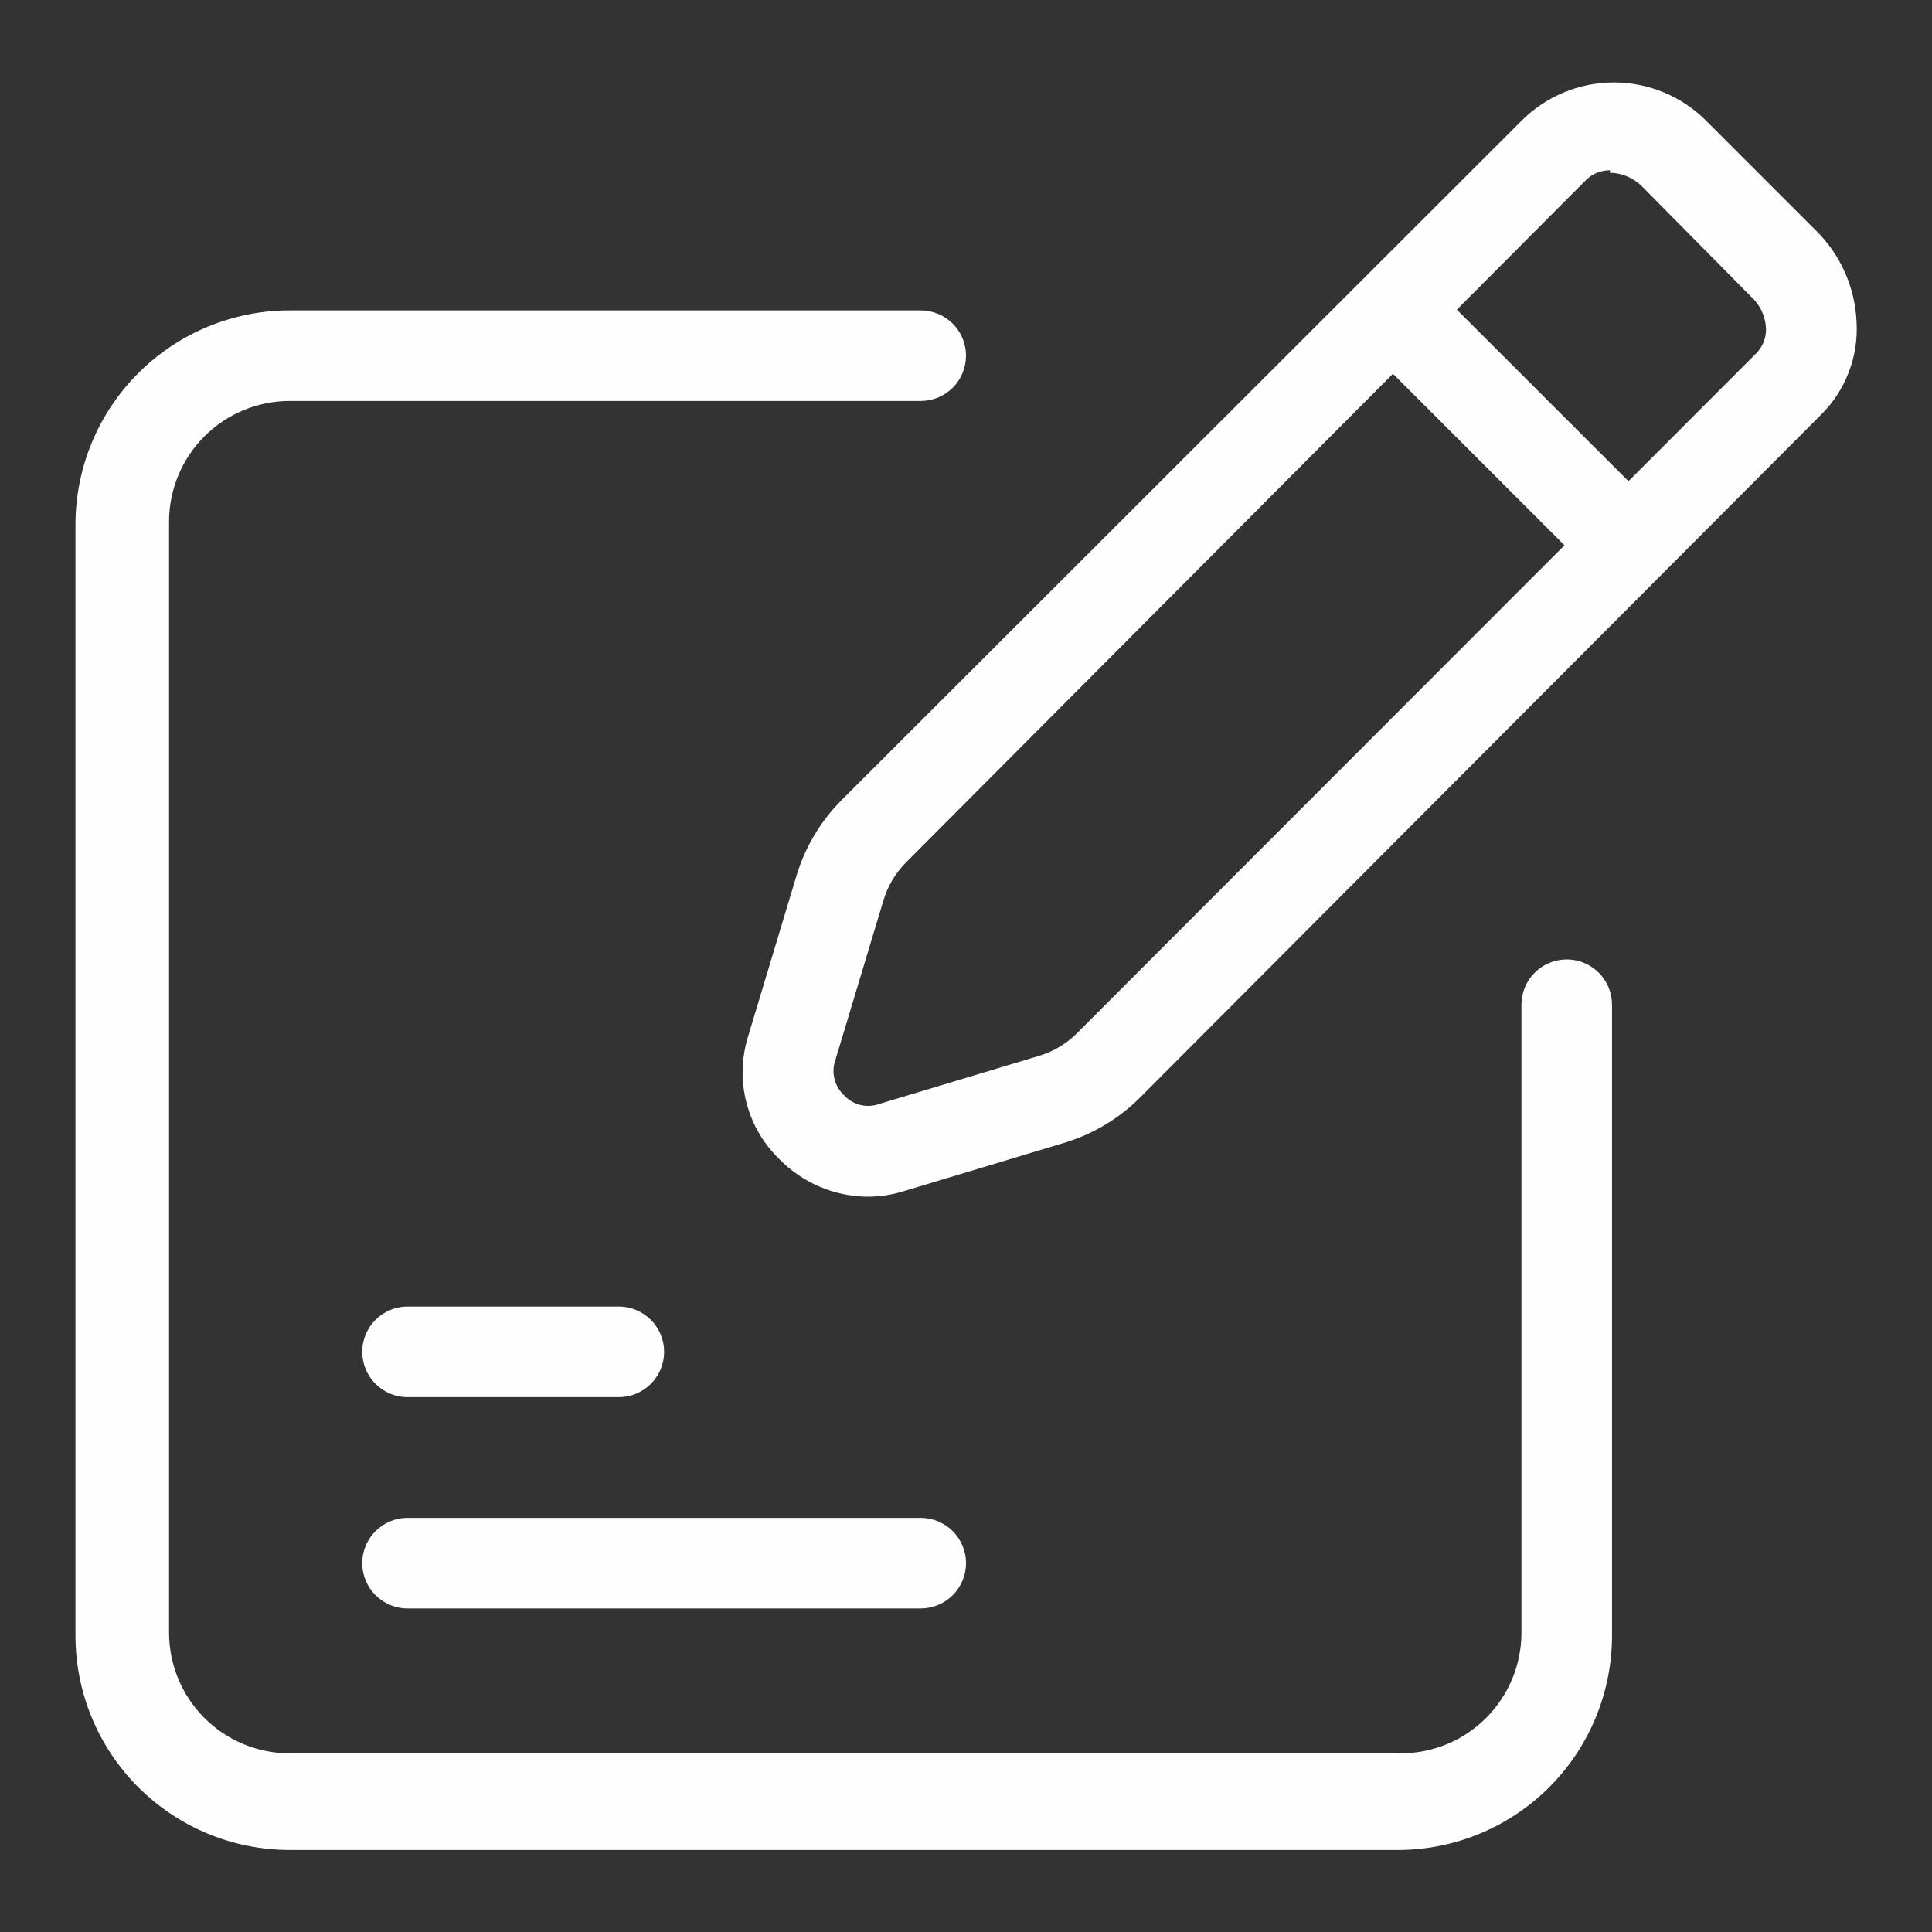
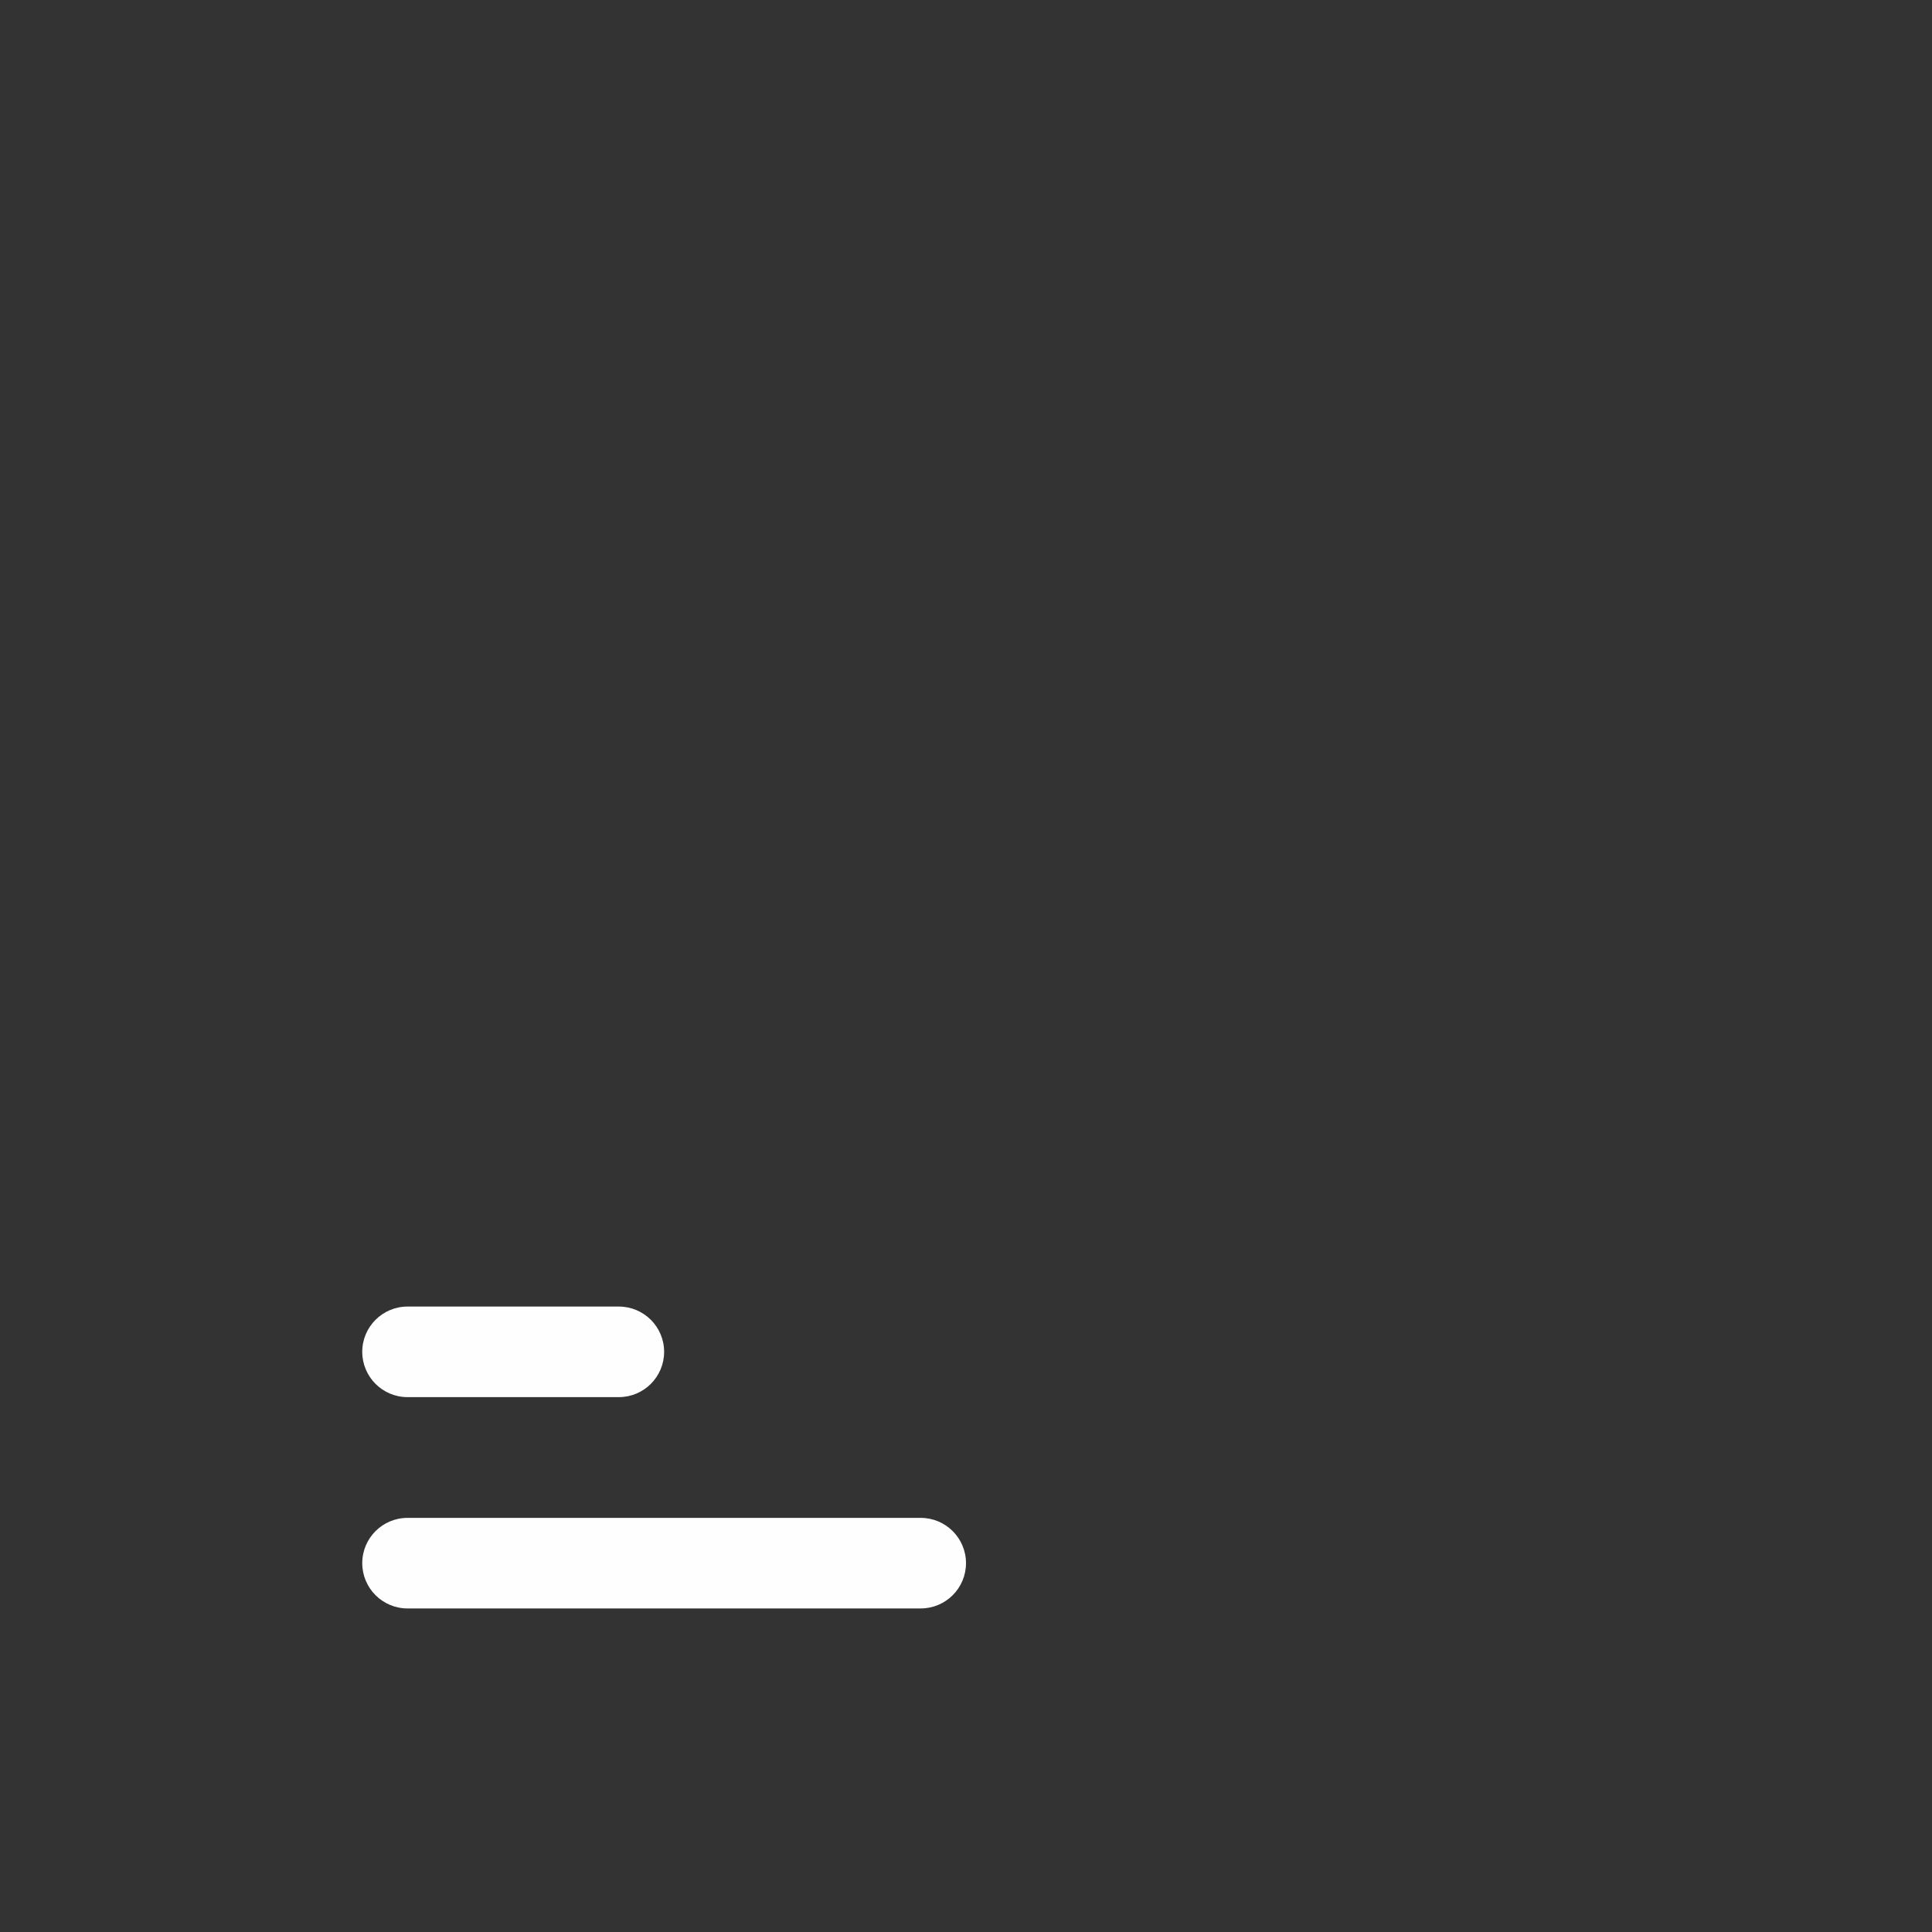
<svg xmlns="http://www.w3.org/2000/svg" width="80" height="80" viewBox="0 0 80 80" fill="none">
  <rect x="0" y="0" width="80" height="80" fill="#333333" stroke="none" />
  <g id="Frame">
    <g id="Group">
      <g id="Layer 2">
        <path id="Vector" d="M38.125 62.852H16.875C15.839 62.852 15 63.691 15 64.727C15 65.762 15.839 66.602 16.875 66.602H38.125C39.16 66.602 40 65.762 40 64.727C40 63.691 39.16 62.852 38.125 62.852Z" fill="#FEFEFE" />
        <path id="Vector_2" d="M25.625 54.102H16.875C15.839 54.102 15 54.941 15 55.977C15 57.012 15.839 57.852 16.875 57.852H25.625C26.66 57.852 27.5 57.012 27.5 55.977C27.5 54.941 26.66 54.102 25.625 54.102Z" fill="#FEFEFE" />
-         <path id="Vector_3" d="M35.926 49.552C35.246 49.547 34.573 49.407 33.947 49.141C33.321 48.875 32.753 48.488 32.276 48.002C31.62 47.369 31.15 46.568 30.917 45.687C30.683 44.806 30.695 43.877 30.951 43.002L32.976 36.277C33.331 35.088 33.975 34.006 34.851 33.127L63.001 5.002C63.503 4.499 64.099 4.099 64.755 3.827C65.412 3.554 66.115 3.414 66.826 3.414C67.537 3.414 68.241 3.554 68.897 3.827C69.553 4.099 70.15 4.499 70.651 5.002L75.201 9.552C76.216 10.554 76.814 11.903 76.876 13.327C76.918 14.037 76.808 14.748 76.554 15.411C76.3 16.075 75.907 16.677 75.401 17.177L47.201 45.452C46.322 46.328 45.24 46.972 44.051 47.327L37.326 49.352C36.871 49.485 36.4 49.552 35.926 49.552ZM66.676 7.052C66.491 7.048 66.307 7.082 66.135 7.15C65.963 7.219 65.807 7.322 65.676 7.452L37.501 35.727C37.068 36.168 36.75 36.709 36.576 37.302L34.551 44.027C34.495 44.264 34.502 44.511 34.572 44.744C34.642 44.977 34.773 45.187 34.951 45.352C35.115 45.532 35.325 45.665 35.559 45.735C35.792 45.806 36.04 45.811 36.276 45.752L43.001 43.727C43.594 43.553 44.135 43.236 44.576 42.802L72.726 14.627C72.862 14.489 72.967 14.325 73.036 14.144C73.105 13.963 73.136 13.771 73.126 13.577C73.097 13.079 72.872 12.612 72.501 12.277L68.001 7.727C67.645 7.365 67.159 7.158 66.651 7.152L66.676 7.052Z" fill="#FEFEFE" />
-         <path id="Vector_4" d="M56.367 14.166L59.017 11.516L68.743 21.236L66.09 23.886L56.367 14.166ZM58 76.603H12C10.835 76.603 9.68 76.374 8.604 75.928C7.527 75.481 6.549 74.828 5.724 74.004C4.9 73.18 4.247 72.201 3.801 71.124C3.355 70.048 3.125 68.894 3.125 67.728V21.728C3.125 19.374 4.06 17.117 5.724 15.453C7.389 13.788 9.646 12.853 12 12.853H38.125C38.622 12.853 39.099 13.051 39.451 13.402C39.803 13.754 40 14.231 40 14.728C40 15.225 39.803 15.702 39.451 16.054C39.099 16.406 38.622 16.603 38.125 16.603H12C10.674 16.603 9.402 17.13 8.464 18.068C7.527 19.005 7 20.277 7 21.603V67.603C7 68.929 7.527 70.201 8.464 71.139C9.402 72.076 10.674 72.603 12 72.603H58C59.326 72.603 60.598 72.076 61.535 71.139C62.473 70.201 63 68.929 63 67.603V41.603C63 41.106 63.197 40.629 63.549 40.277C63.901 39.926 64.378 39.728 64.875 39.728C65.372 39.728 65.849 39.926 66.201 40.277C66.552 40.629 66.75 41.106 66.75 41.603V67.728C66.75 70.06 65.832 72.299 64.195 73.96C62.557 75.621 60.332 76.57 58 76.603Z" fill="#FEFEFE" />
      </g>
    </g>
  </g>
</svg>